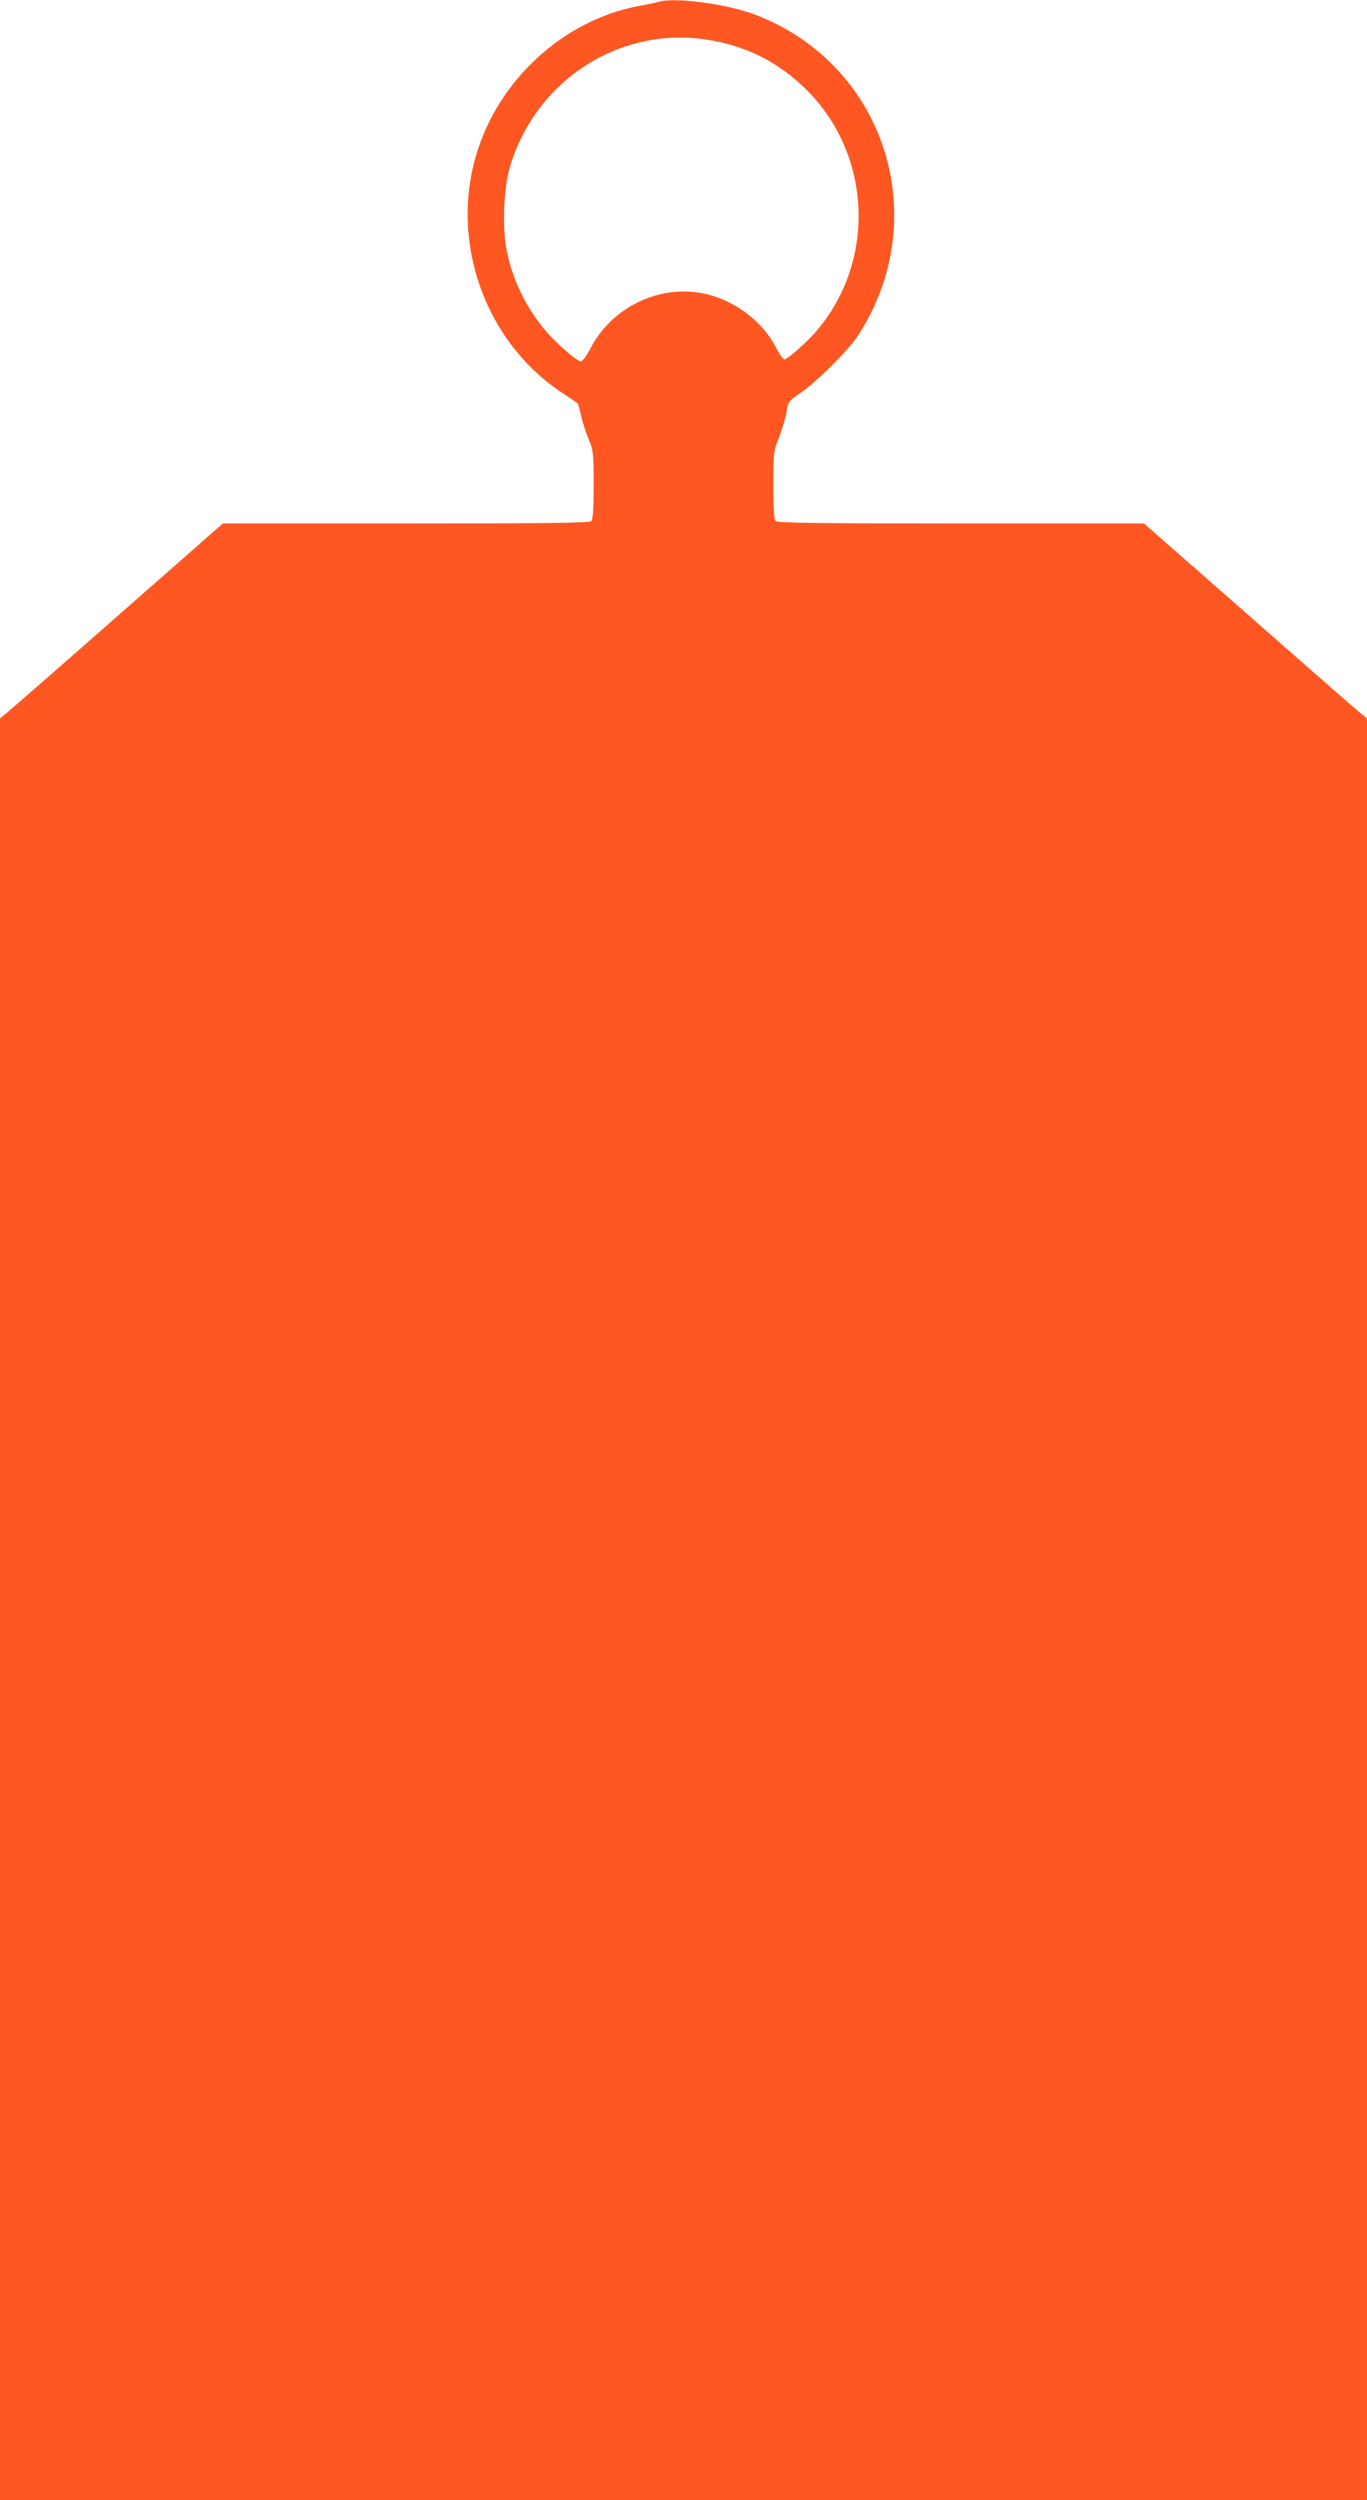
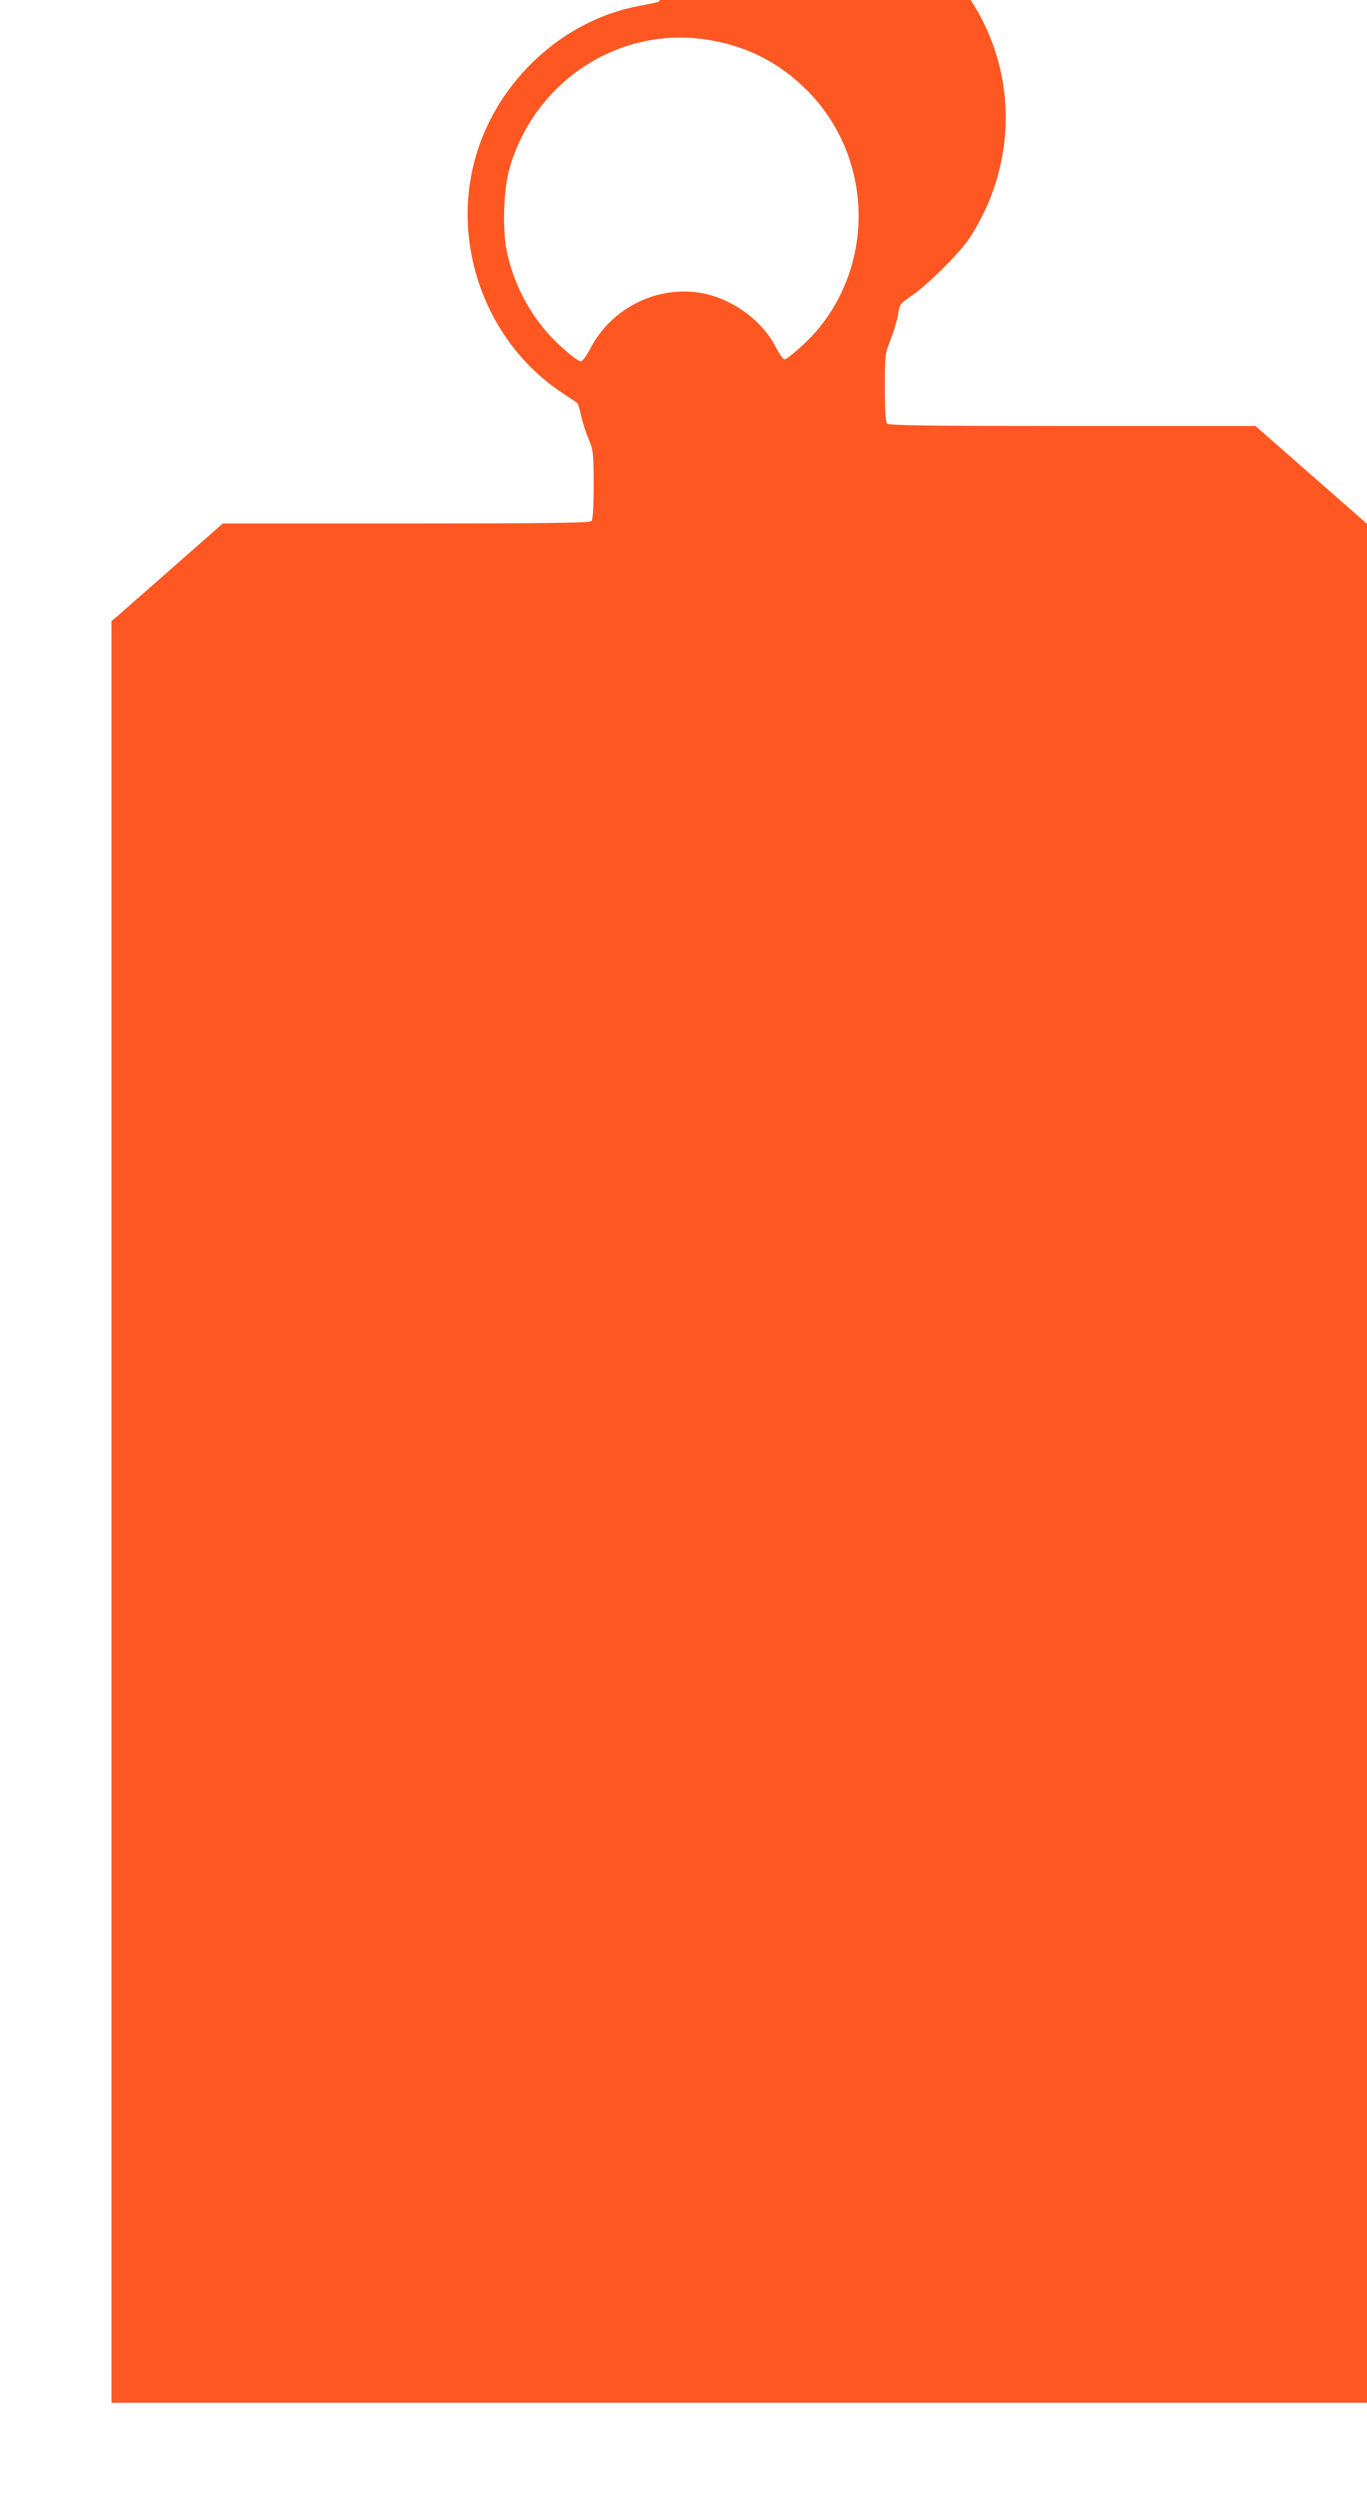
<svg xmlns="http://www.w3.org/2000/svg" version="1.0" width="700pt" height="1280pt" viewBox="0 0 700 1280" preserveAspectRatio="xMidYMid meet">
  <g transform="translate(0,1280) scale(0.1,-0.1)" fill="#ff5722" stroke="none">
-     <path d="M3370 12790 c-14 -4 -56 -13 -95 -20 -389 -71 -727 -381 -839 -772 -130 -451 54 -953 444 -1210 41 -27 76 -51 78 -53 2 -1 10 -30 18 -64 7 -34 25 -88 39 -121 23 -56 25 -70 25 -233 0 -121 -4 -177 -12 -185 -9 -9 -234 -12 -949 -12 l-938 0 -544 -478 c-300 -264 -557 -488 -571 -499 l-26 -21 0 -4561 0 -4561 3500 0 3500 0 0 4561 0 4561 -26 21 c-15 11 -272 236 -571 499 l-545 478 -937 0 c-715 0 -940 3 -949 12 -8 8 -12 64 -12 184 0 168 1 174 30 247 16 41 33 99 38 128 7 52 9 55 72 98 83 57 245 219 293 292 393 604 139 1393 -529 1645 -147 55 -414 90 -494 64z m236 -191 c208 -29 383 -116 530 -265 333 -337 349 -884 36 -1239 -49 -55 -141 -135 -155 -135 -7 0 -27 29 -45 64 -74 142 -231 253 -394 278 -221 33 -447 -82 -552 -281 -20 -39 -43 -71 -51 -71 -21 0 -128 93 -183 159 -100 120 -167 258 -198 410 -22 113 -15 314 15 419 128 443 552 723 997 661z" />
+     <path d="M3370 12790 c-14 -4 -56 -13 -95 -20 -389 -71 -727 -381 -839 -772 -130 -451 54 -953 444 -1210 41 -27 76 -51 78 -53 2 -1 10 -30 18 -64 7 -34 25 -88 39 -121 23 -56 25 -70 25 -233 0 -121 -4 -177 -12 -185 -9 -9 -234 -12 -949 -12 l-938 0 -544 -478 l-26 -21 0 -4561 0 -4561 3500 0 3500 0 0 4561 0 4561 -26 21 c-15 11 -272 236 -571 499 l-545 478 -937 0 c-715 0 -940 3 -949 12 -8 8 -12 64 -12 184 0 168 1 174 30 247 16 41 33 99 38 128 7 52 9 55 72 98 83 57 245 219 293 292 393 604 139 1393 -529 1645 -147 55 -414 90 -494 64z m236 -191 c208 -29 383 -116 530 -265 333 -337 349 -884 36 -1239 -49 -55 -141 -135 -155 -135 -7 0 -27 29 -45 64 -74 142 -231 253 -394 278 -221 33 -447 -82 -552 -281 -20 -39 -43 -71 -51 -71 -21 0 -128 93 -183 159 -100 120 -167 258 -198 410 -22 113 -15 314 15 419 128 443 552 723 997 661z" />
  </g>
</svg>